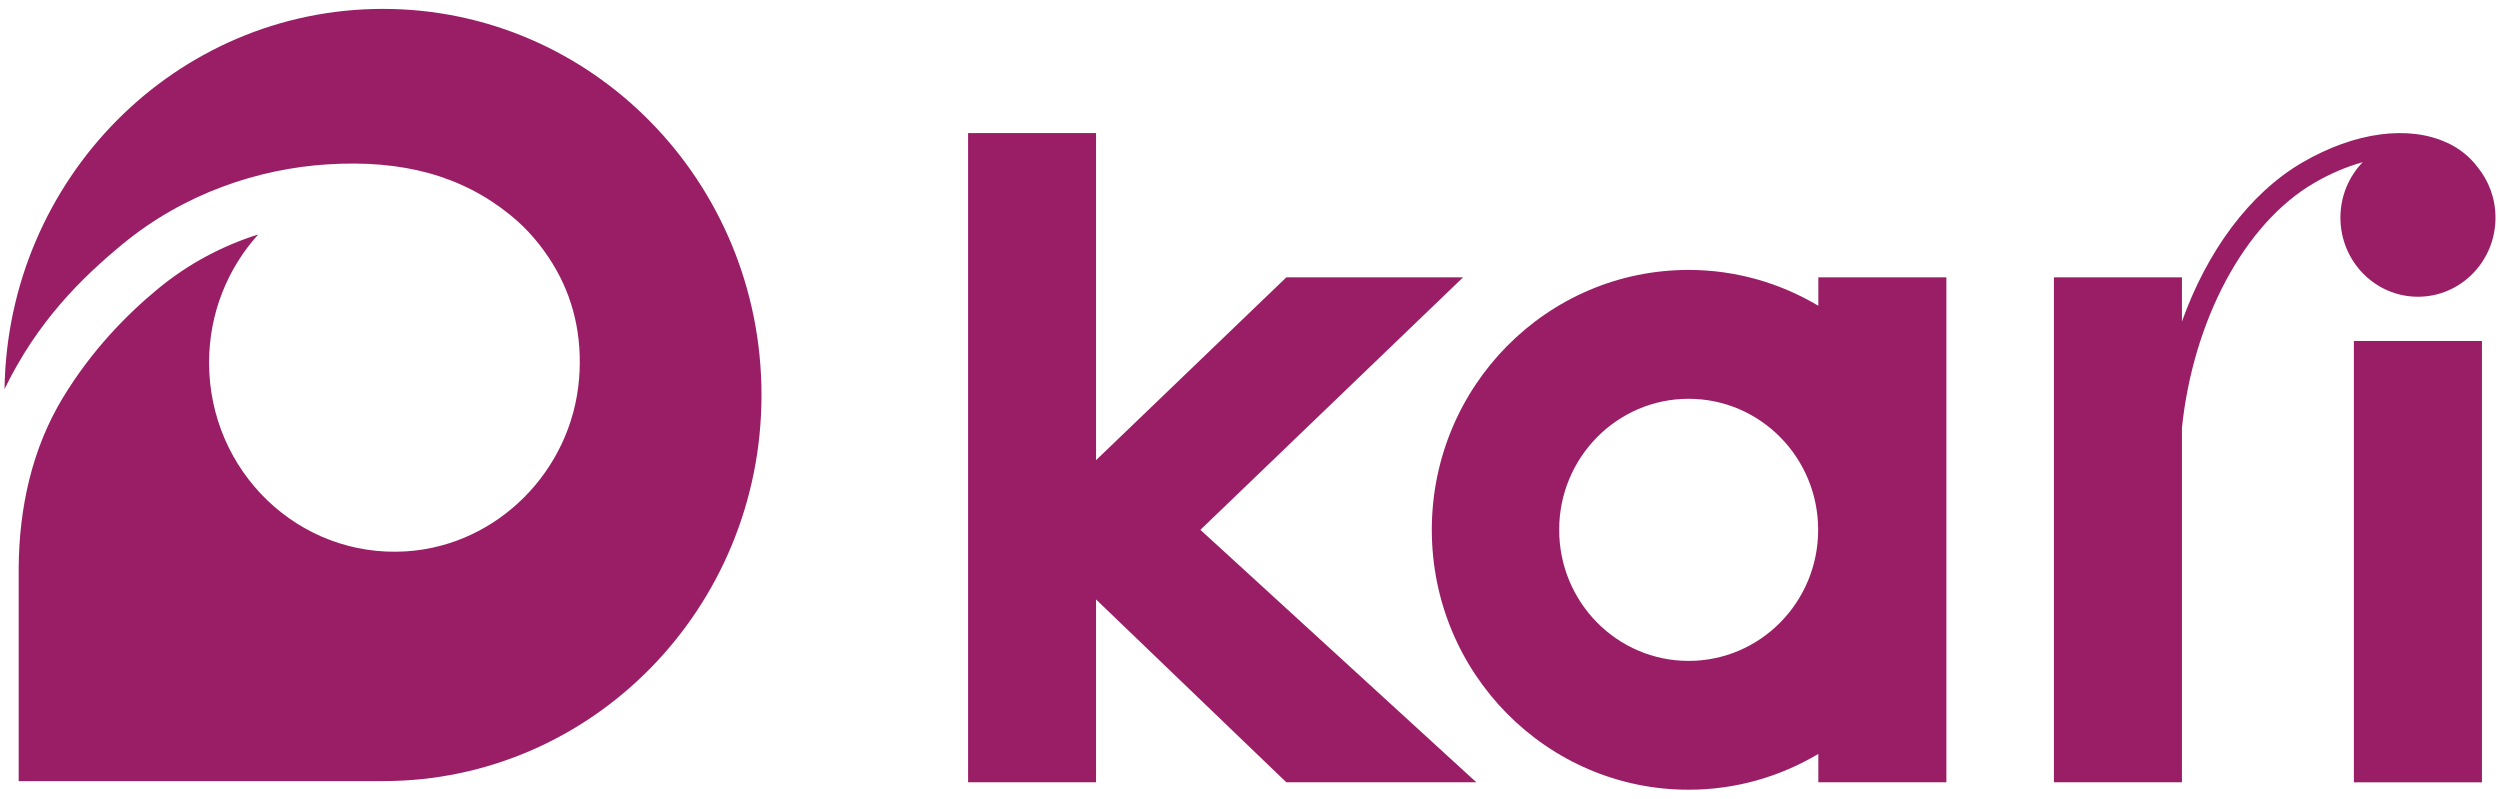
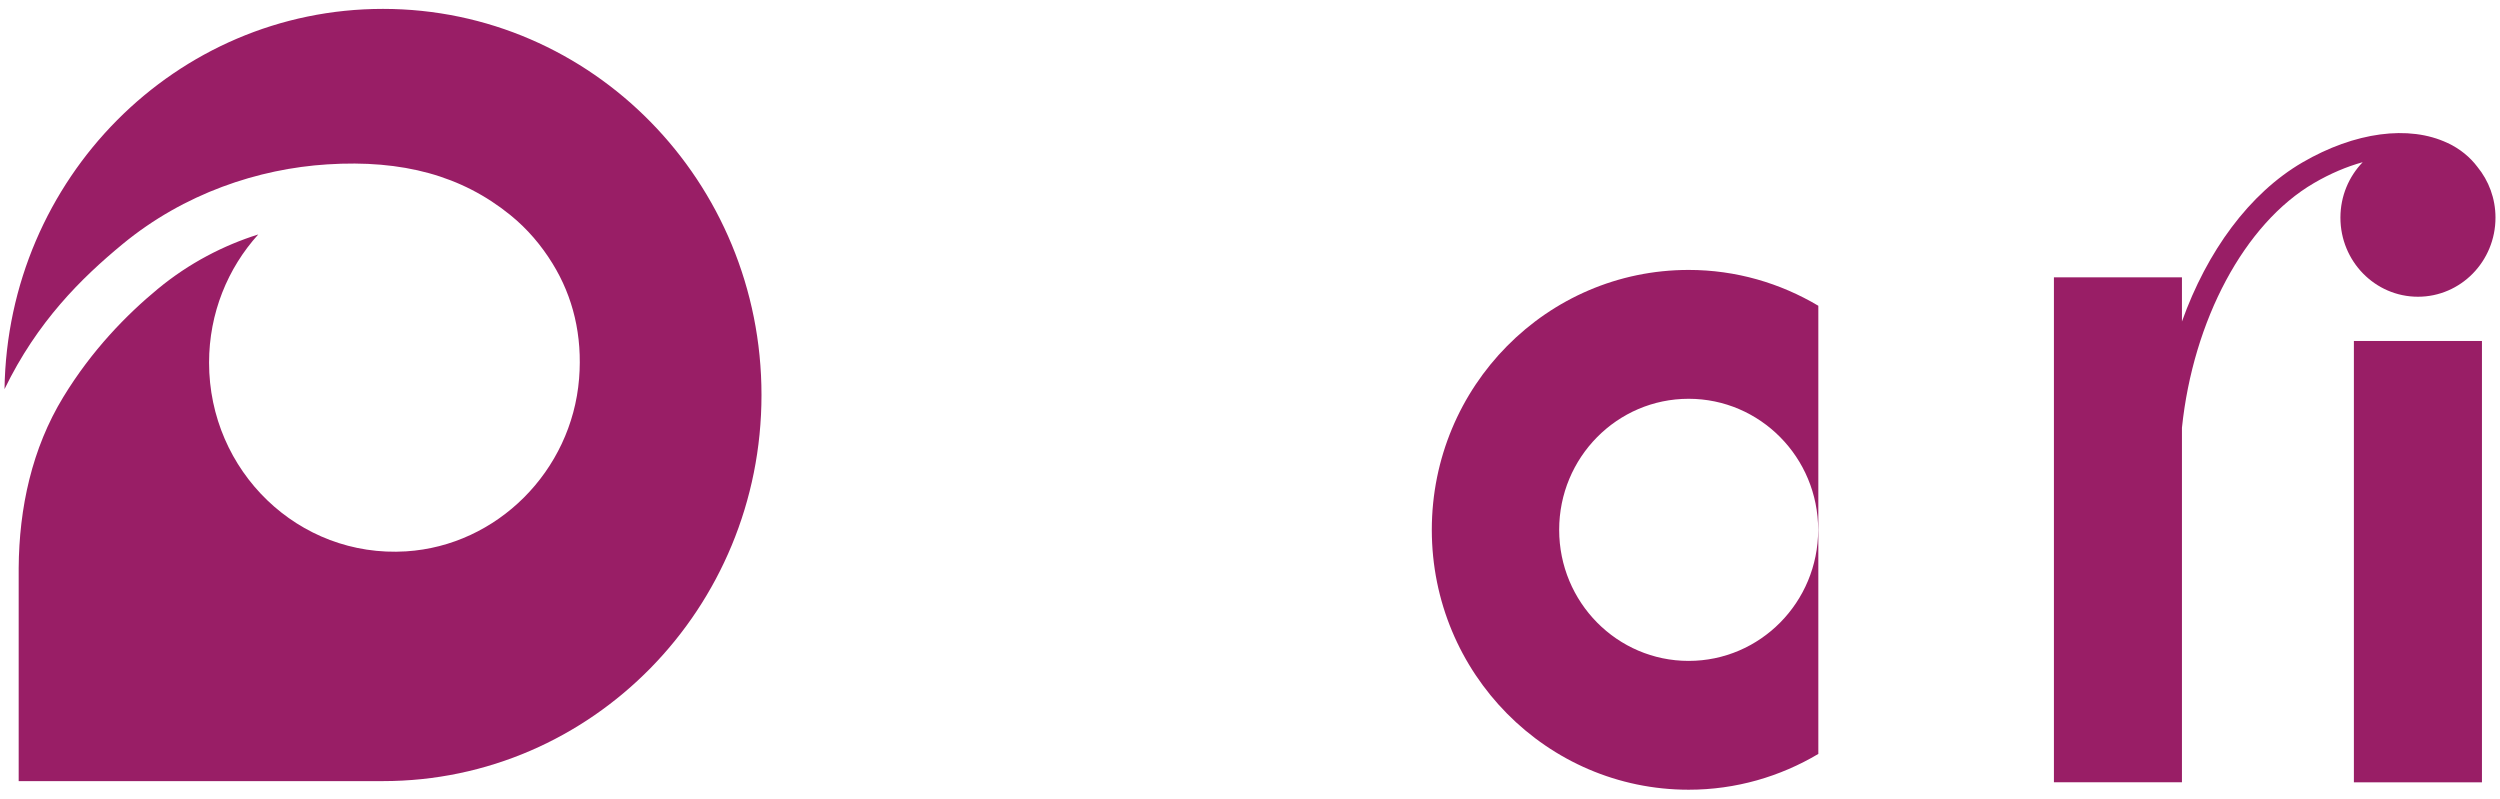
<svg xmlns="http://www.w3.org/2000/svg" width="72" height="23" viewBox="0 0 72 23" fill="none">
  <g clip-path="url(#clip0_4182_9821)">
    <path d="M11.029 0.256C5.063 0.256 0.219 5.144 0.13 11.207C1.073 9.262 2.338 8.015 3.526 7.034C5.304 5.567 7.444 4.859 9.426 4.734C11.598 4.595 13.299 5.062 14.691 6.188C15.194 6.594 15.596 7.074 15.914 7.591C16.504 8.547 16.777 9.665 16.678 10.903C16.464 13.569 14.316 15.713 11.698 15.879C8.596 16.075 6.021 13.567 6.021 10.445C6.021 9.019 6.559 7.723 7.438 6.752C6.444 7.065 5.451 7.573 4.546 8.32C3.646 9.063 2.644 10.086 1.821 11.438C0.921 12.914 0.549 14.625 0.538 16.363V22.496H11.028C17.05 22.496 21.931 17.517 21.931 11.376C21.932 5.234 17.05 0.256 11.029 0.256Z" fill="#991E66" />
-     <path d="M42.136 7.988H37.046L31.566 13.253V3.832H27.881V22.53H31.566V17.264L37.046 22.53H42.518L34.571 15.259L42.136 7.988Z" fill="#991E66" />
    <path d="M71.48 9.82H67.792V22.531H71.48V9.82Z" fill="#991E66" />
-     <path d="M52.368 8.806C51.271 8.154 49.997 7.774 48.633 7.774C44.548 7.774 41.236 11.127 41.236 15.259C41.236 19.392 44.548 22.744 48.633 22.744C49.997 22.744 51.271 22.365 52.368 21.713V22.53H56.056V7.988H52.368V8.806ZM48.633 19.034C46.573 19.034 44.904 17.345 44.904 15.259C44.904 13.174 46.574 11.485 48.633 11.485C50.692 11.485 52.363 13.174 52.363 15.259C52.363 17.345 50.692 19.034 48.633 19.034Z" fill="#991E66" />
+     <path d="M52.368 8.806C51.271 8.154 49.997 7.774 48.633 7.774C44.548 7.774 41.236 11.127 41.236 15.259C41.236 19.392 44.548 22.744 48.633 22.744C49.997 22.744 51.271 22.365 52.368 21.713V22.53V7.988H52.368V8.806ZM48.633 19.034C46.573 19.034 44.904 17.345 44.904 15.259C44.904 13.174 46.574 11.485 48.633 11.485C50.692 11.485 52.363 13.174 52.363 15.259C52.363 17.345 50.692 19.034 48.633 19.034Z" fill="#991E66" />
    <path d="M70.491 4.119C69.38 3.592 67.817 3.801 66.31 4.678C64.784 5.567 63.565 7.231 62.84 9.26V7.987H59.153V22.529H62.84V12.319C63.161 9.235 64.634 6.442 66.643 5.272C67.116 4.996 67.589 4.797 68.046 4.671C67.649 5.083 67.404 5.646 67.404 6.268C67.404 7.526 68.403 8.546 69.637 8.546C70.87 8.546 71.87 7.526 71.87 6.268C71.87 5.713 71.675 5.204 71.35 4.807C71.135 4.521 70.846 4.285 70.493 4.118L70.491 4.119Z" fill="#991E66" />
  </g>
  <defs>
    <clipPath id="clip0_4182_9821">
      <rect width="72" height="23" fill="white" />
    </clipPath>
  </defs>
</svg>